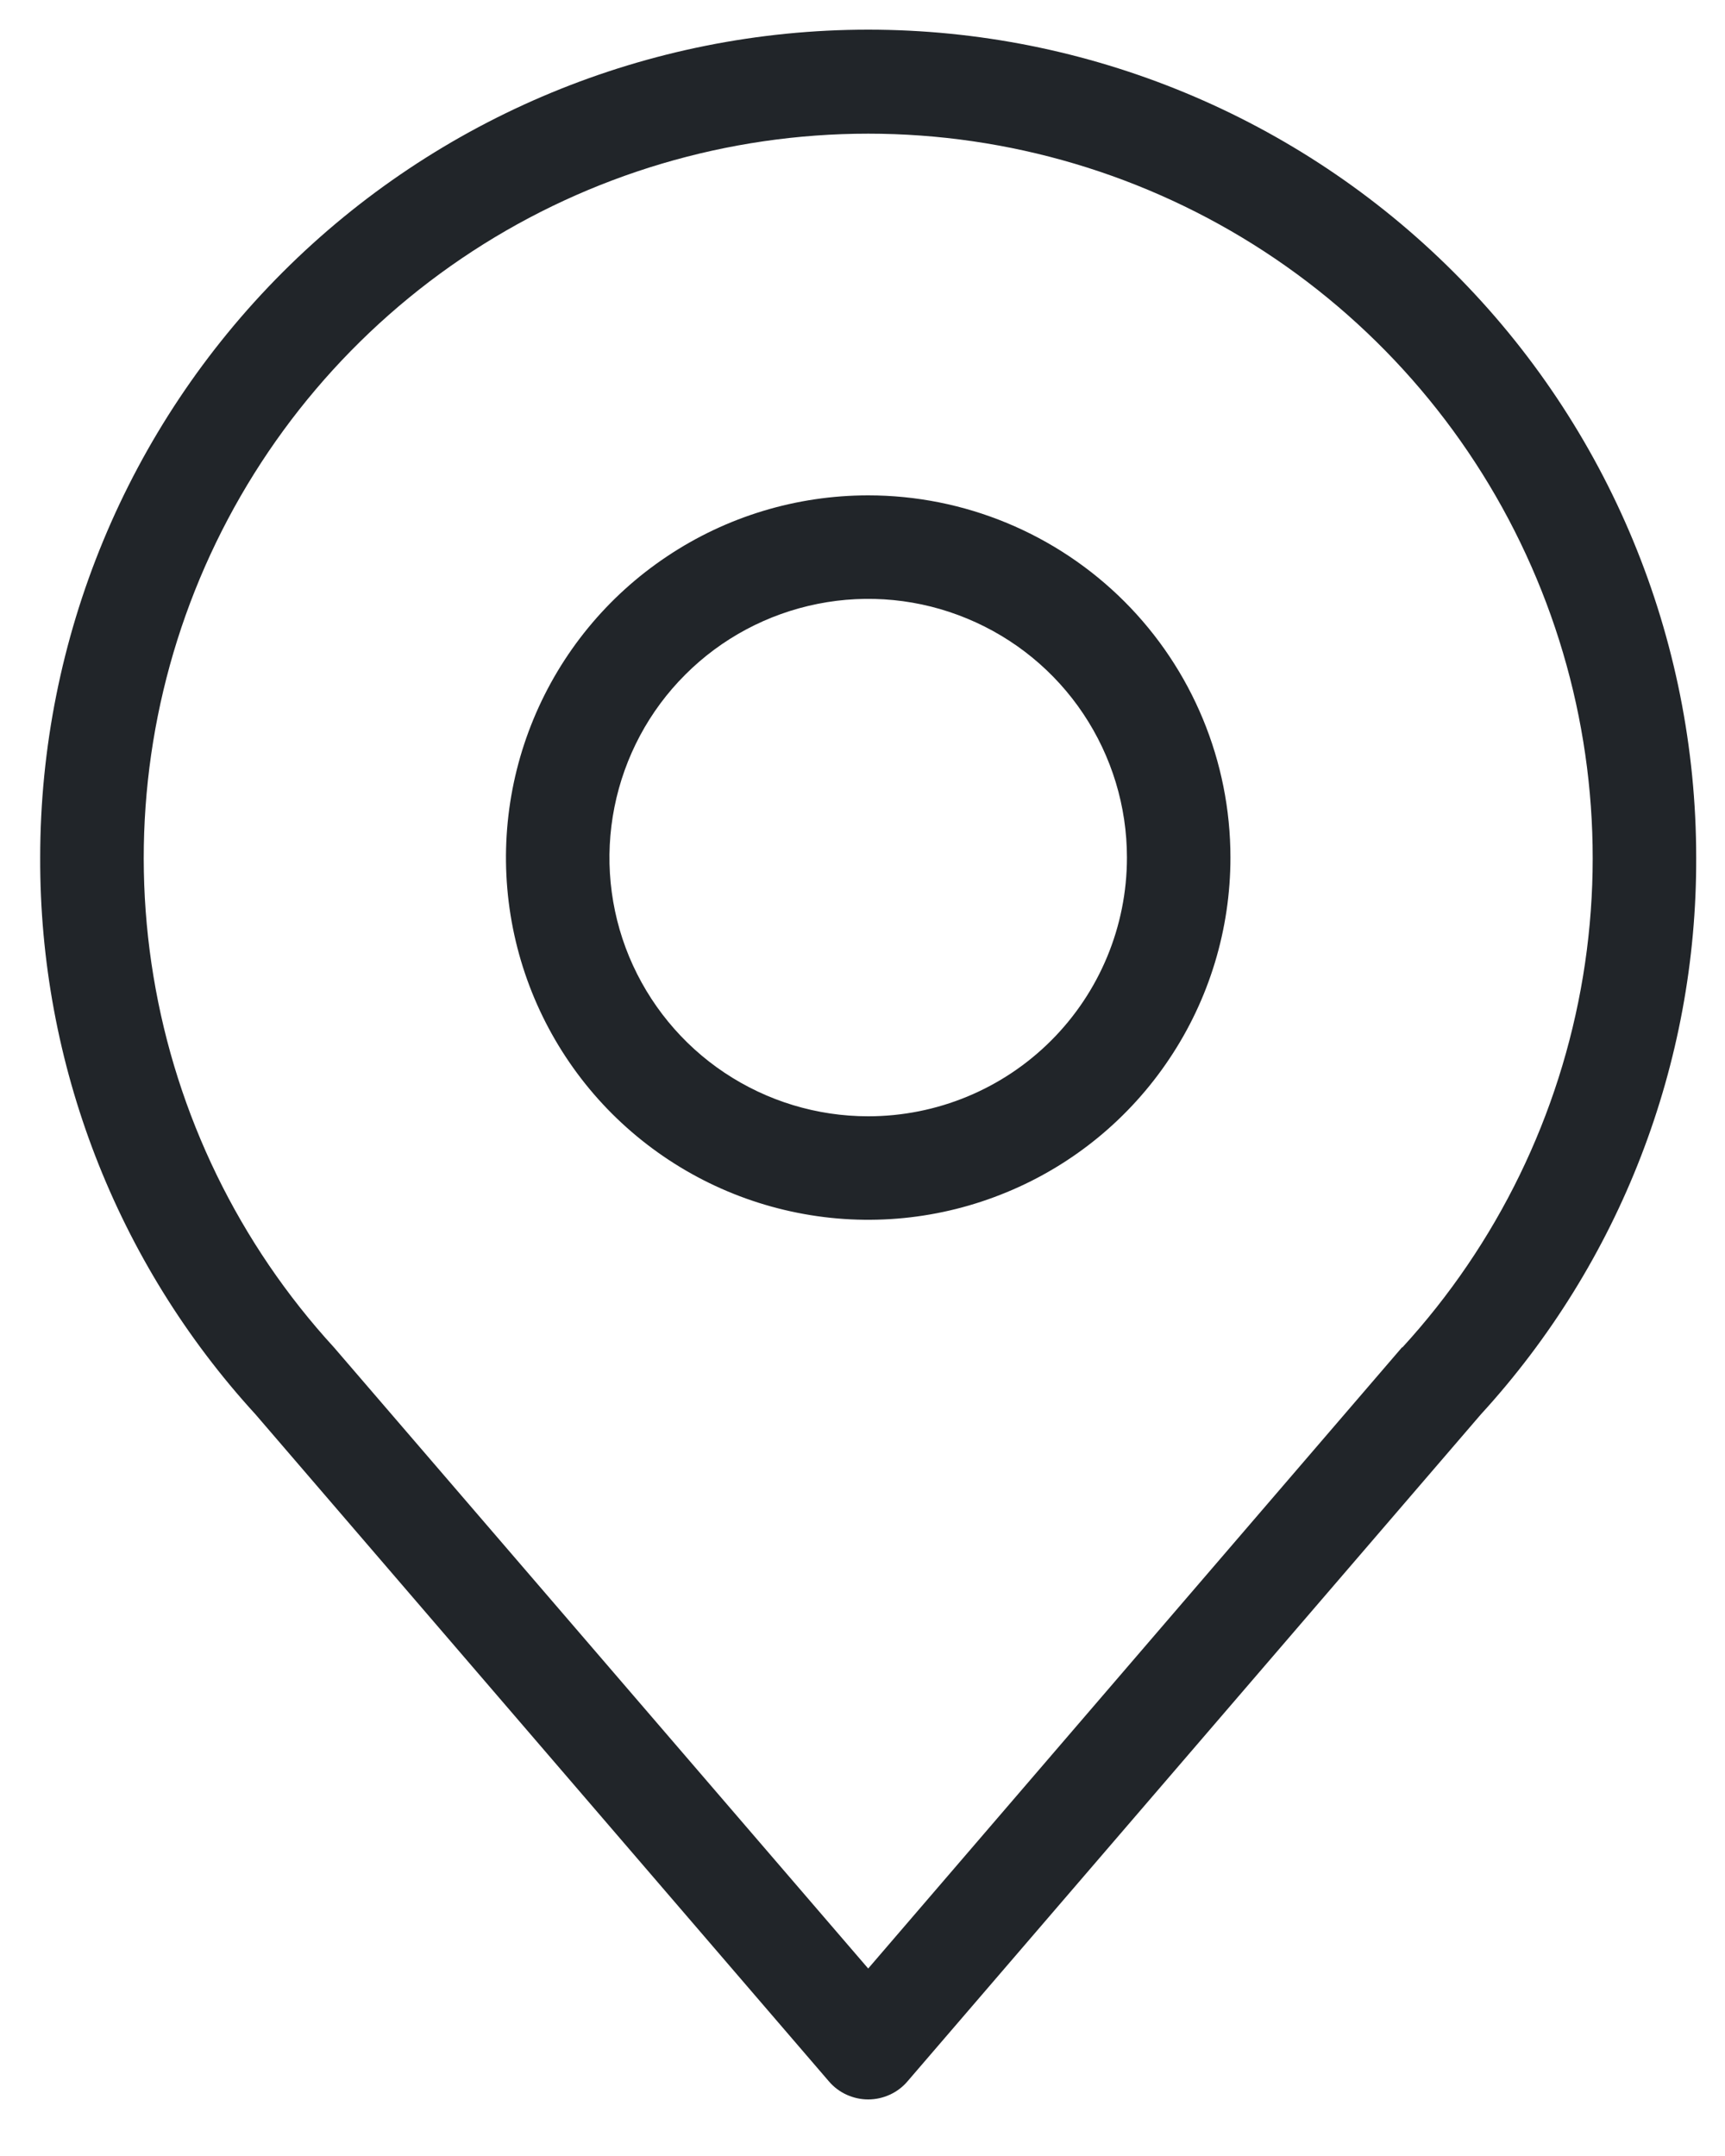
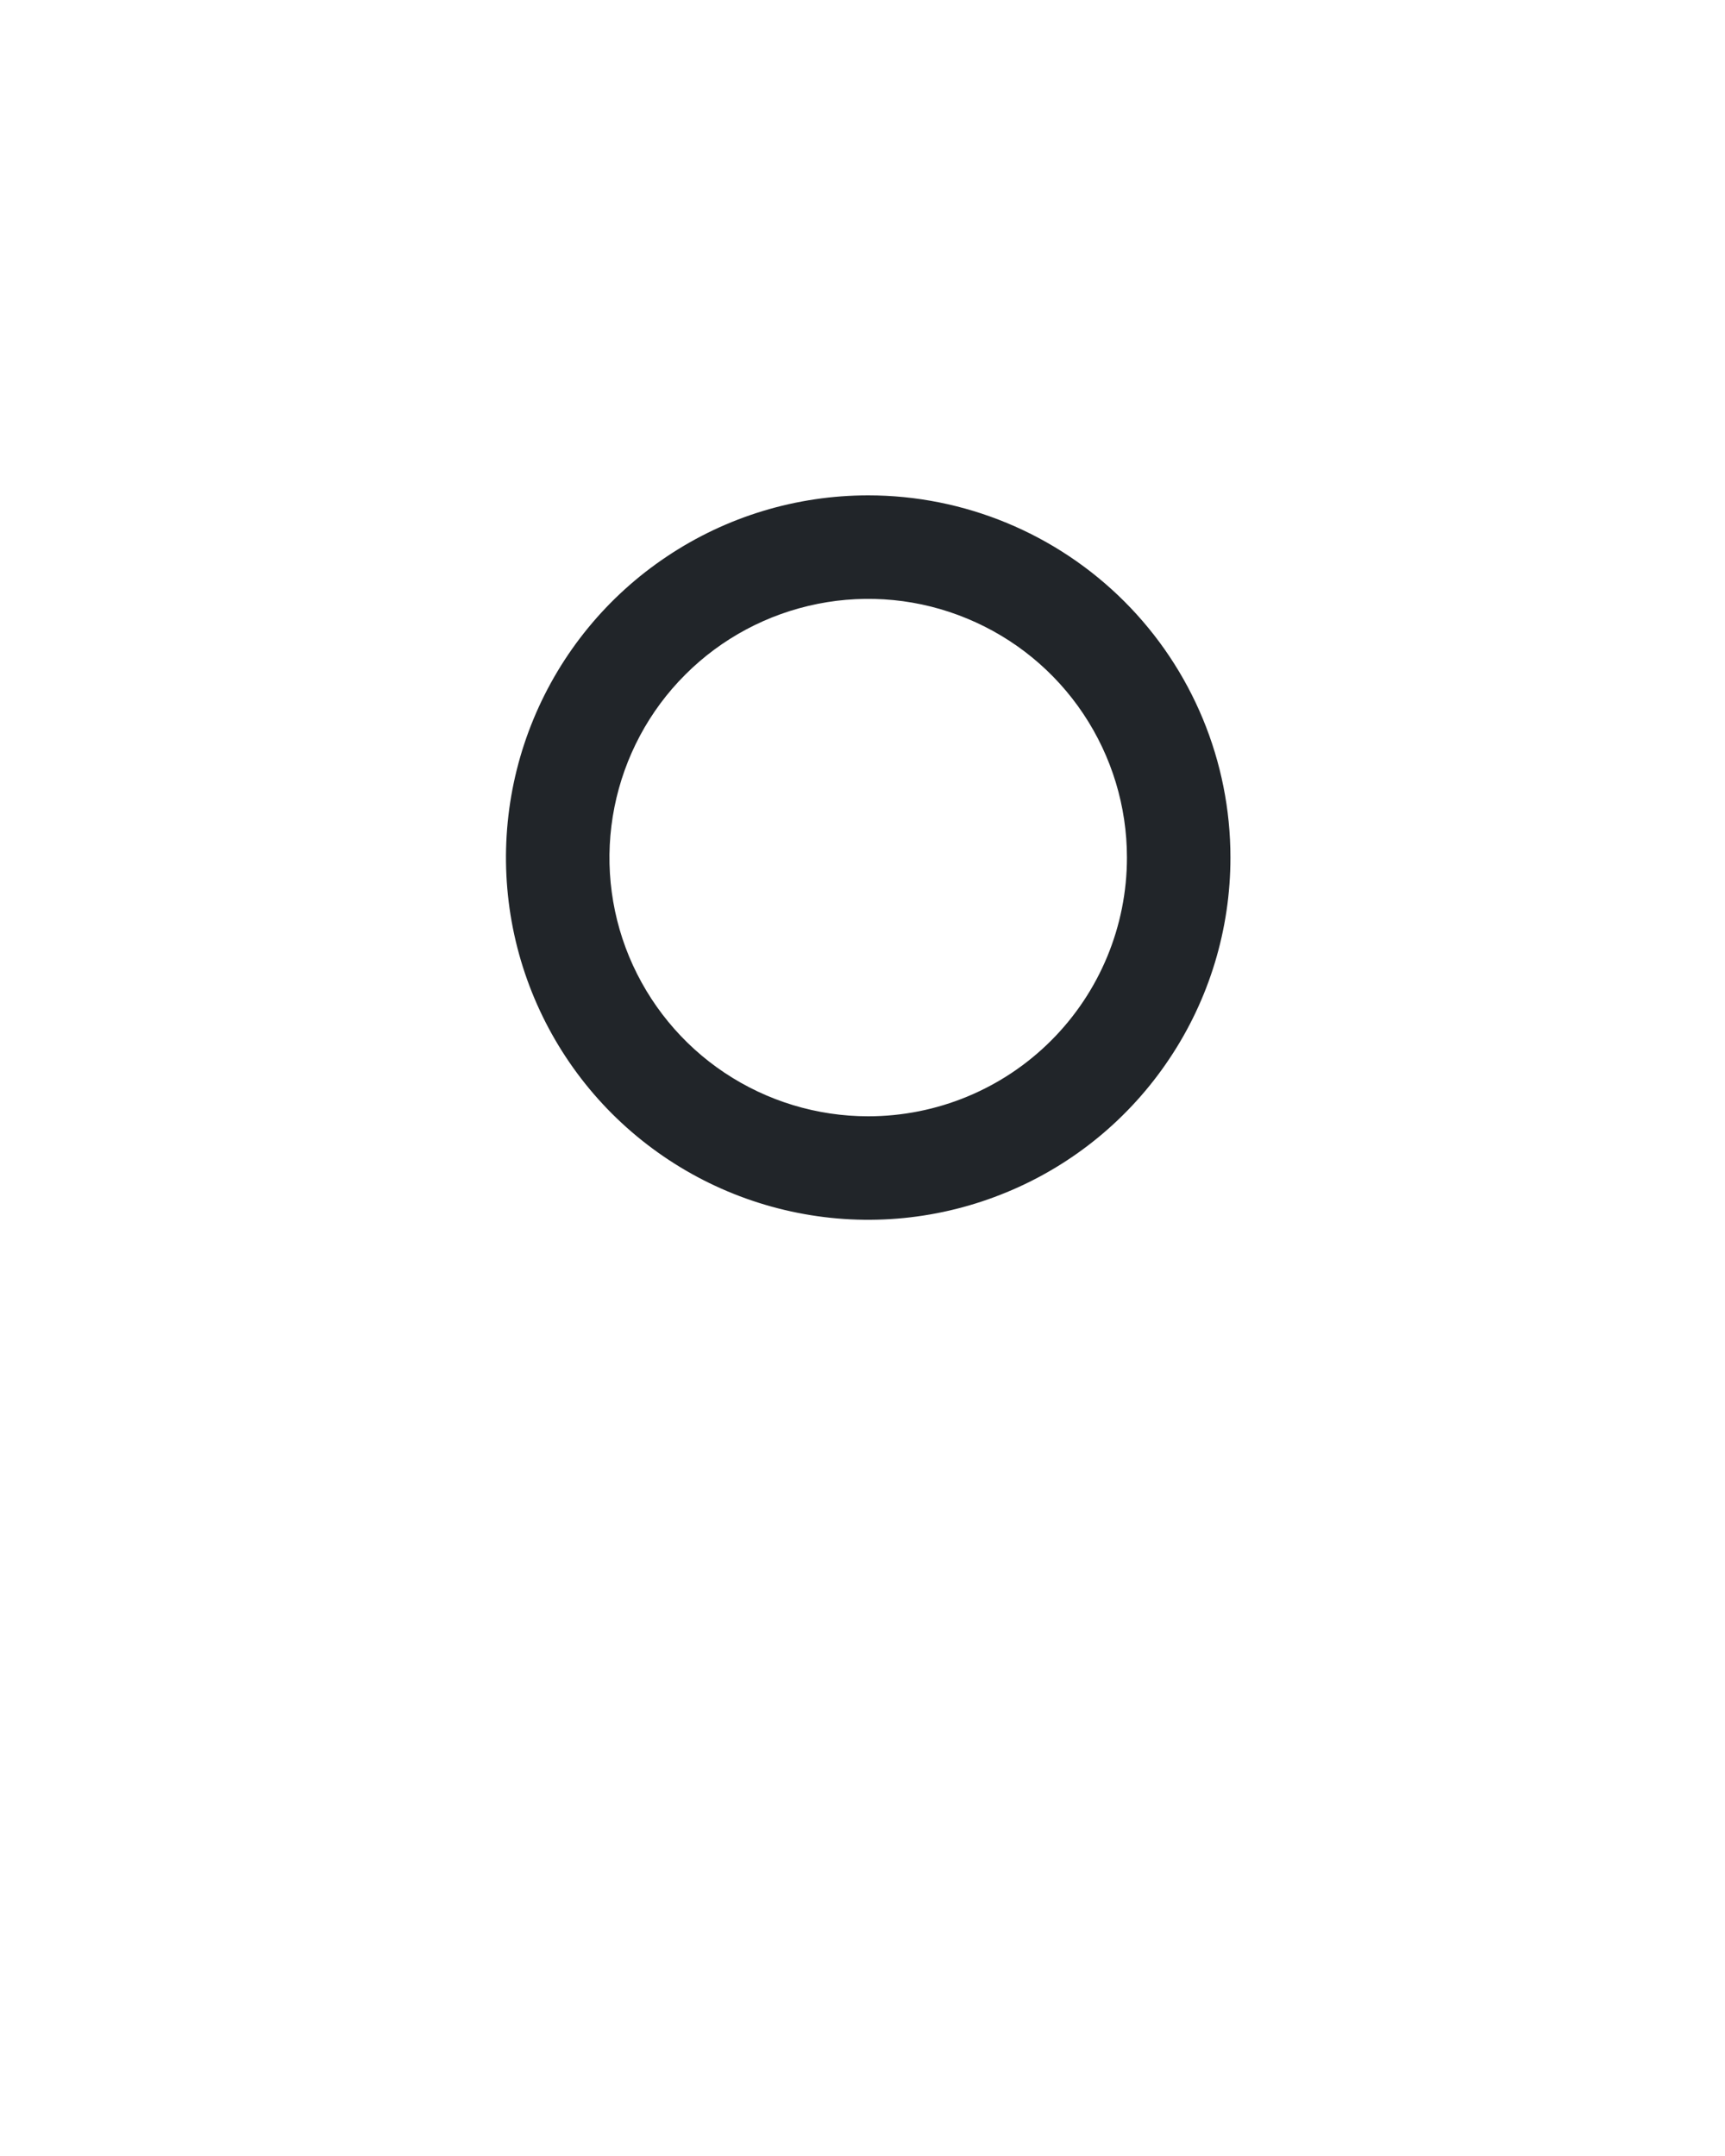
<svg xmlns="http://www.w3.org/2000/svg" width="20" height="25" viewBox="0 0 20 25" fill="none">
-   <path d="M10.066 0.344C7.52 0.344 5.078 1.356 3.278 3.156C1.478 4.956 0.466 7.398 0.466 9.944C0.458 12.333 1.349 14.638 2.962 16.4L9.61 24.134C9.666 24.2 9.736 24.253 9.815 24.289C9.894 24.325 9.979 24.344 10.066 24.344C10.153 24.344 10.238 24.325 10.317 24.289C10.396 24.253 10.466 24.2 10.522 24.134L17.17 16.4C18.783 14.638 19.674 12.333 19.666 9.944C19.666 7.398 18.655 4.956 16.854 3.156C15.054 1.356 12.612 0.344 10.066 0.344V0.344ZM16.258 15.62L10.066 22.826L3.874 15.626C2.772 14.424 2.044 12.928 1.779 11.319C1.513 9.711 1.721 8.06 2.377 6.568C3.034 5.075 4.11 3.806 5.475 2.915C6.841 2.024 8.436 1.55 10.066 1.55C11.696 1.55 13.291 2.024 14.657 2.915C16.022 3.806 17.099 5.075 17.755 6.568C18.412 8.06 18.619 9.711 18.354 11.319C18.088 12.928 17.36 14.424 16.258 15.626V15.62Z" fill="#212529" />
  <path d="M10.066 5.744C9.235 5.744 8.423 5.99 7.733 6.452C7.042 6.913 6.504 7.569 6.186 8.337C5.868 9.104 5.785 9.949 5.947 10.764C6.109 11.578 6.509 12.327 7.096 12.914C7.684 13.501 8.432 13.901 9.247 14.063C10.062 14.226 10.906 14.142 11.673 13.824C12.441 13.507 13.097 12.968 13.558 12.277C14.02 11.587 14.266 10.775 14.266 9.944C14.266 8.83 13.824 7.762 13.036 6.974C12.248 6.187 11.18 5.744 10.066 5.744ZM10.066 12.944C9.473 12.944 8.893 12.768 8.399 12.438C7.906 12.109 7.522 11.64 7.294 11.092C7.067 10.544 7.008 9.941 7.124 9.359C7.24 8.777 7.525 8.242 7.945 7.823C8.364 7.403 8.899 7.118 9.481 7.002C10.063 6.886 10.666 6.945 11.214 7.173C11.762 7.4 12.231 7.784 12.56 8.277C12.89 8.771 13.066 9.351 13.066 9.944C13.066 10.74 12.75 11.503 12.187 12.066C11.625 12.628 10.862 12.944 10.066 12.944Z" fill="#212529" />
</svg>